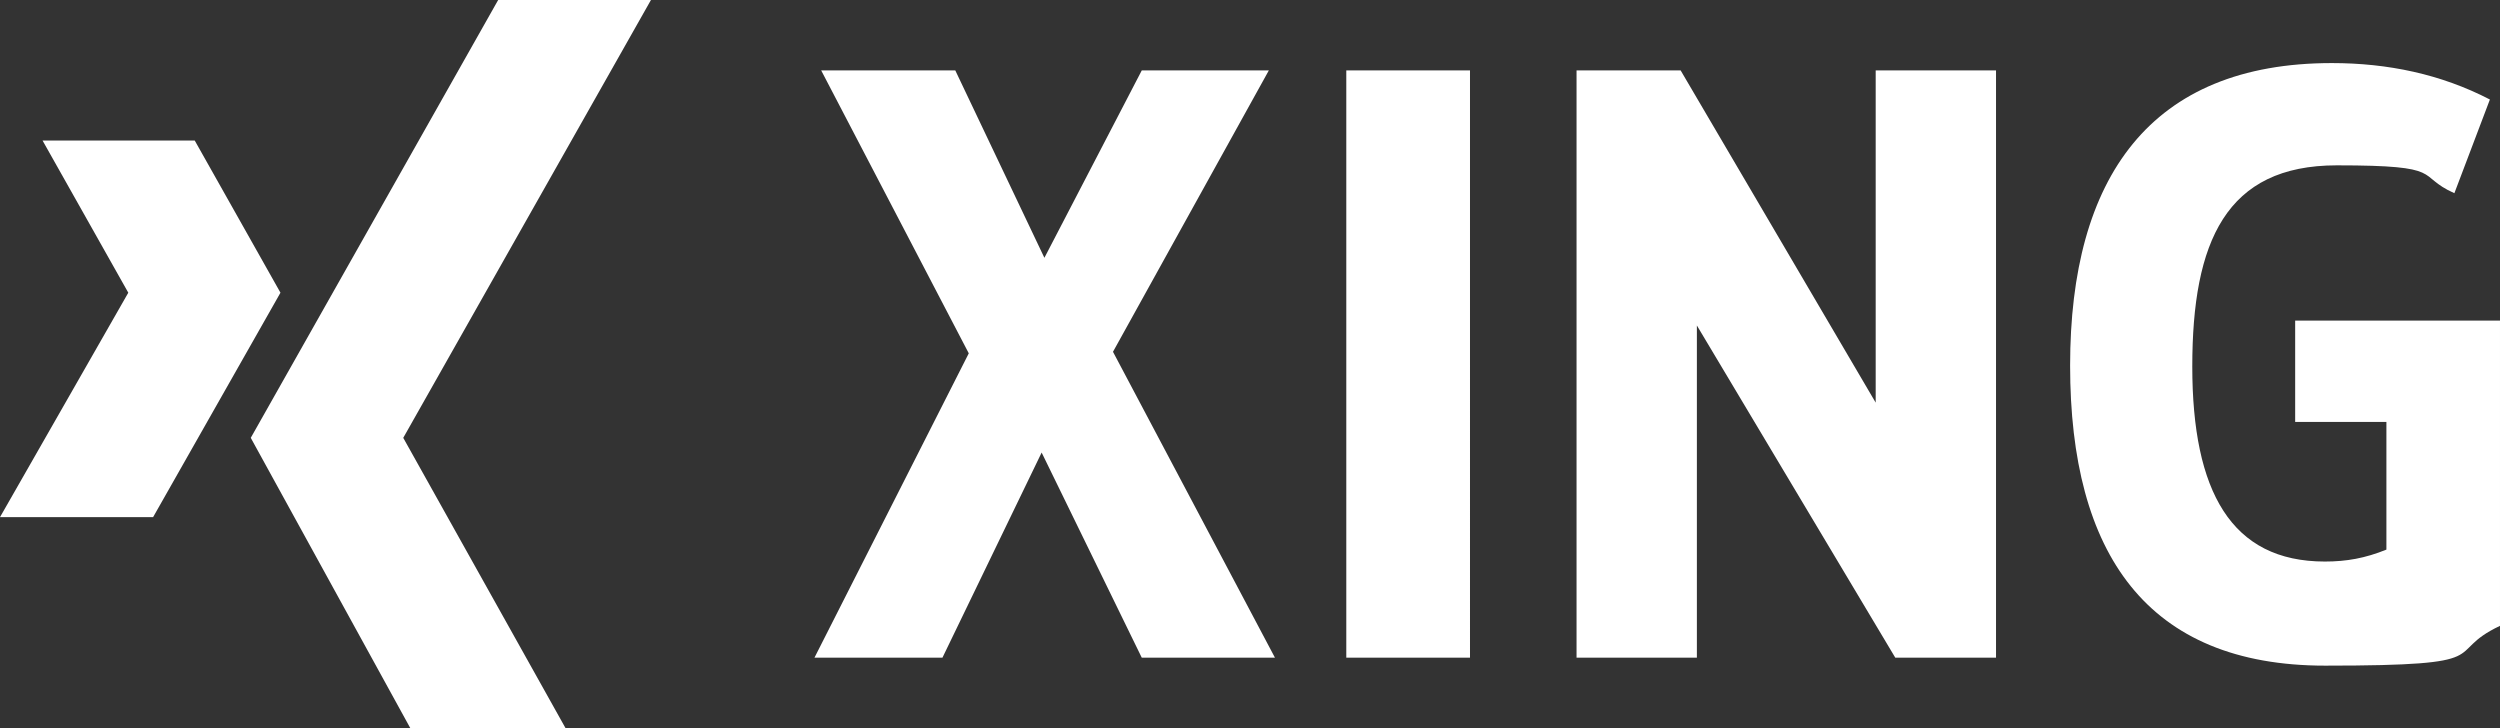
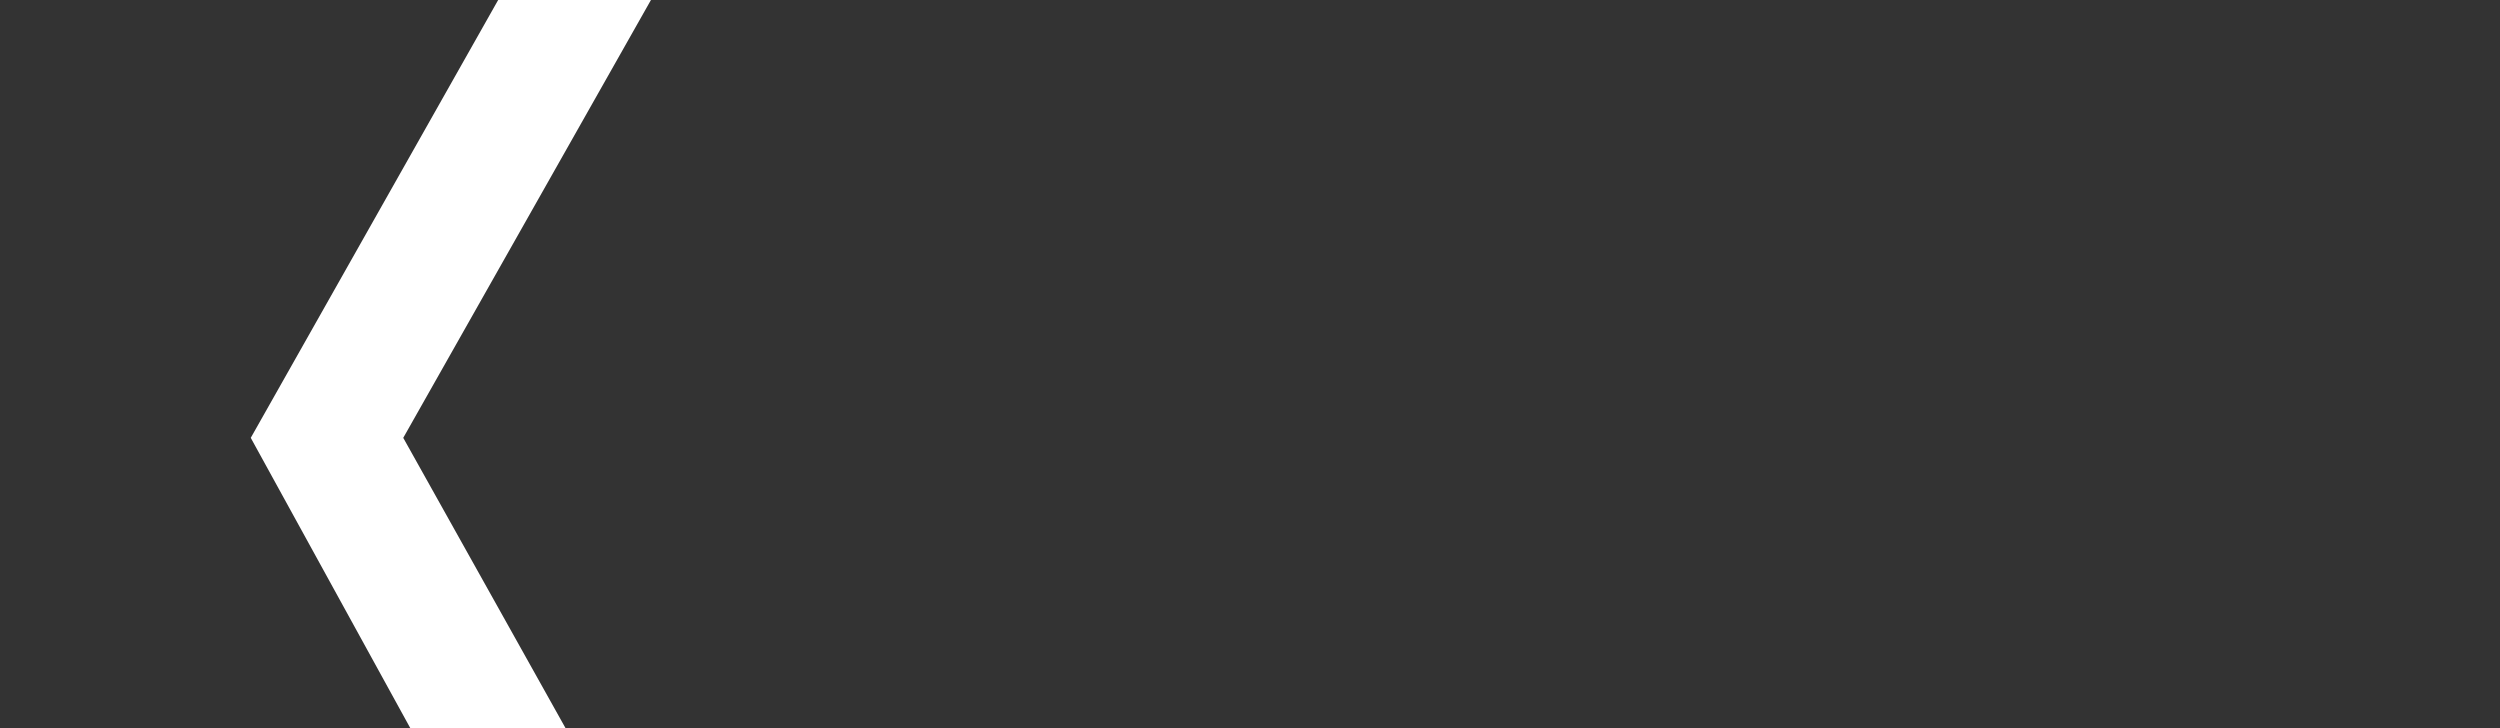
<svg xmlns="http://www.w3.org/2000/svg" id="Layer_1" version="1.1" viewBox="0 0 816.5 237.8">
  <rect x="0" y="0" width="816.5" height="237.8" fill="#333333" stroke="none" />
  <defs>
    <style>
      .st0 {
        fill: #fff;
        fill-rule: evenodd;
      }
    </style>
  </defs>
-   <polygon class="st0" points="13.9 45.9 41.9 95.6 0 168.9 50 168.9 91.6 95.6 63.6 45.9 13.9 45.9" />
  <polygon class="st0" points="162.7 0 81.9 143 134 237.8 184.7 237.8 131.7 143 212.6 0 162.7 0" />
-   <path class="st0" d="M312,23l29.1,61.2,31.8-61.2h41.5l-50.9,91.9,52.9,99.9h-43.5l-32.7-67-32.4,67h-41.8l50.4-99.4-48.2-92.4h43.8ZM439.7,214.8h40.4V23h-40.4v191.8ZM816.4,104.7h-66.8v33.1h29.8v41.7c-6.9,2.8-13,3.9-20.1,3.9-30.6,0-43.3-22.9-43.3-63.7s11-65.7,47.2-65.7,25.4,3.3,38.4,9.1l11.6-30.6c-16-8.3-33.4-11.9-51.6-11.9-59.3,0-85.5,37.3-85.5,98.8s25.1,98,83.3,98,37.8-3.9,57.1-13v-99.7h-.1ZM548.9,23h-34v191.8h39.3v-108.5l64.8,108.5h32.9V23h-39.3v108.5l-63.7-108.5Z" />
</svg>